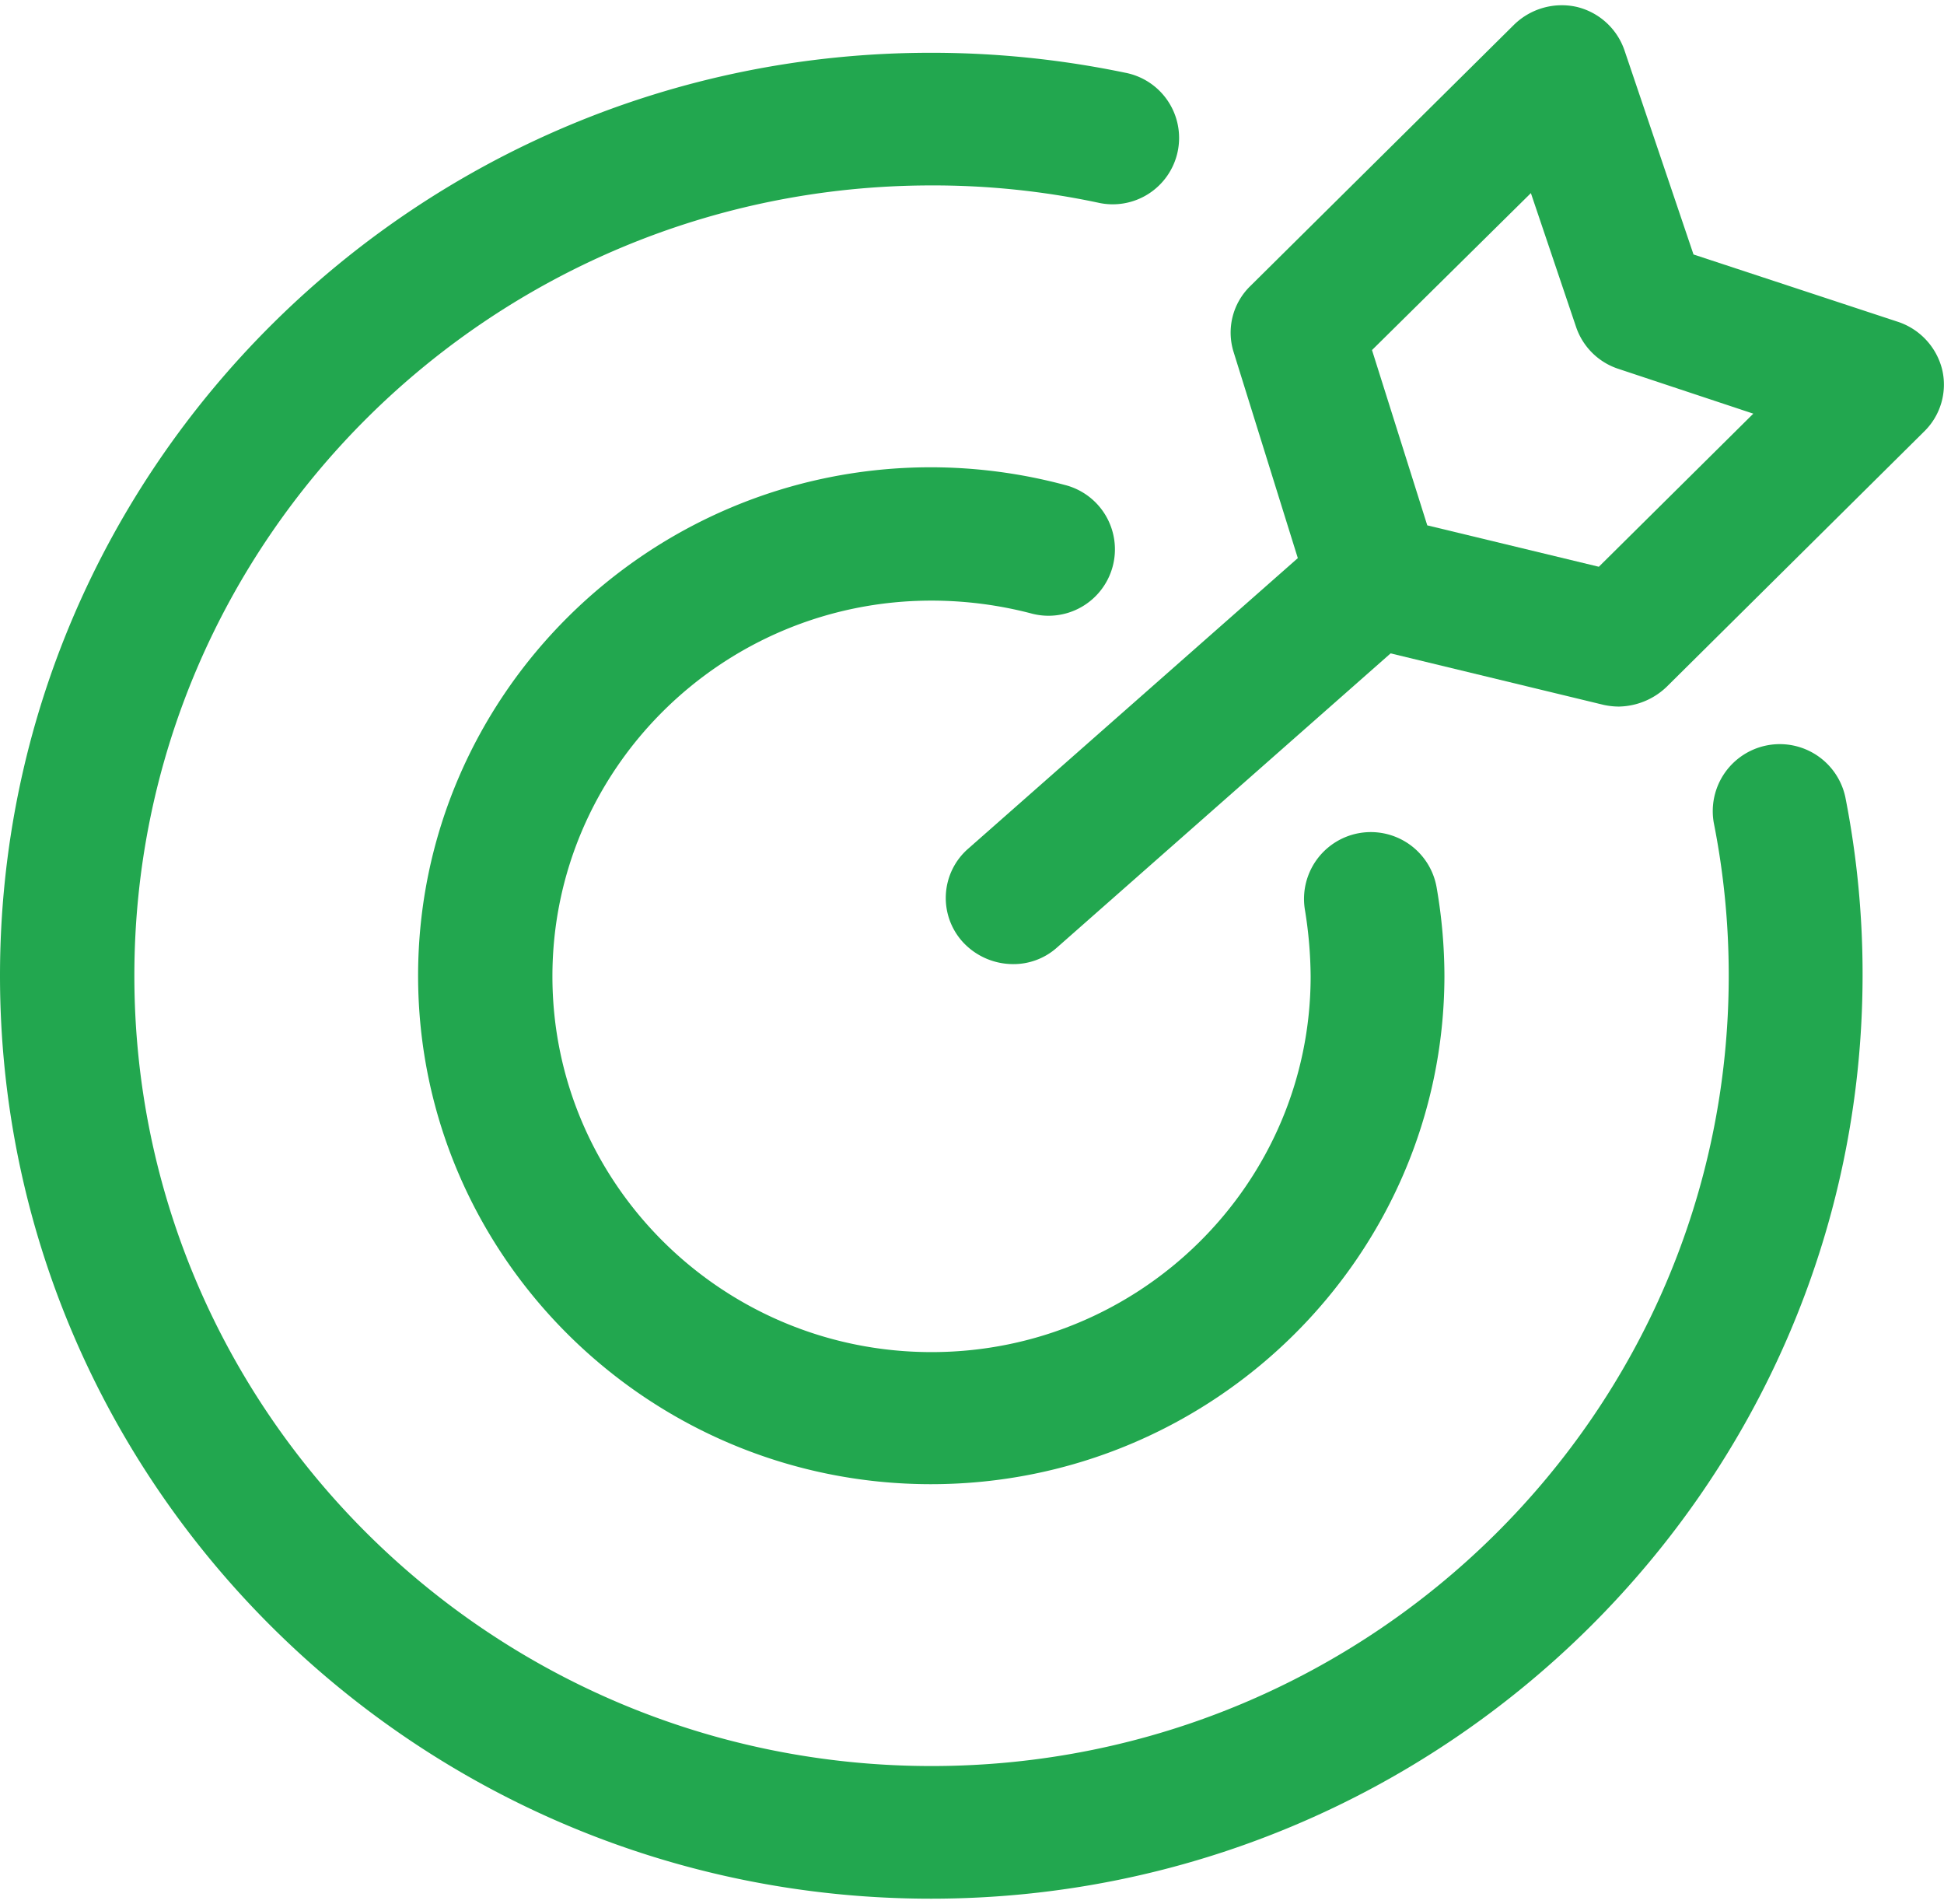
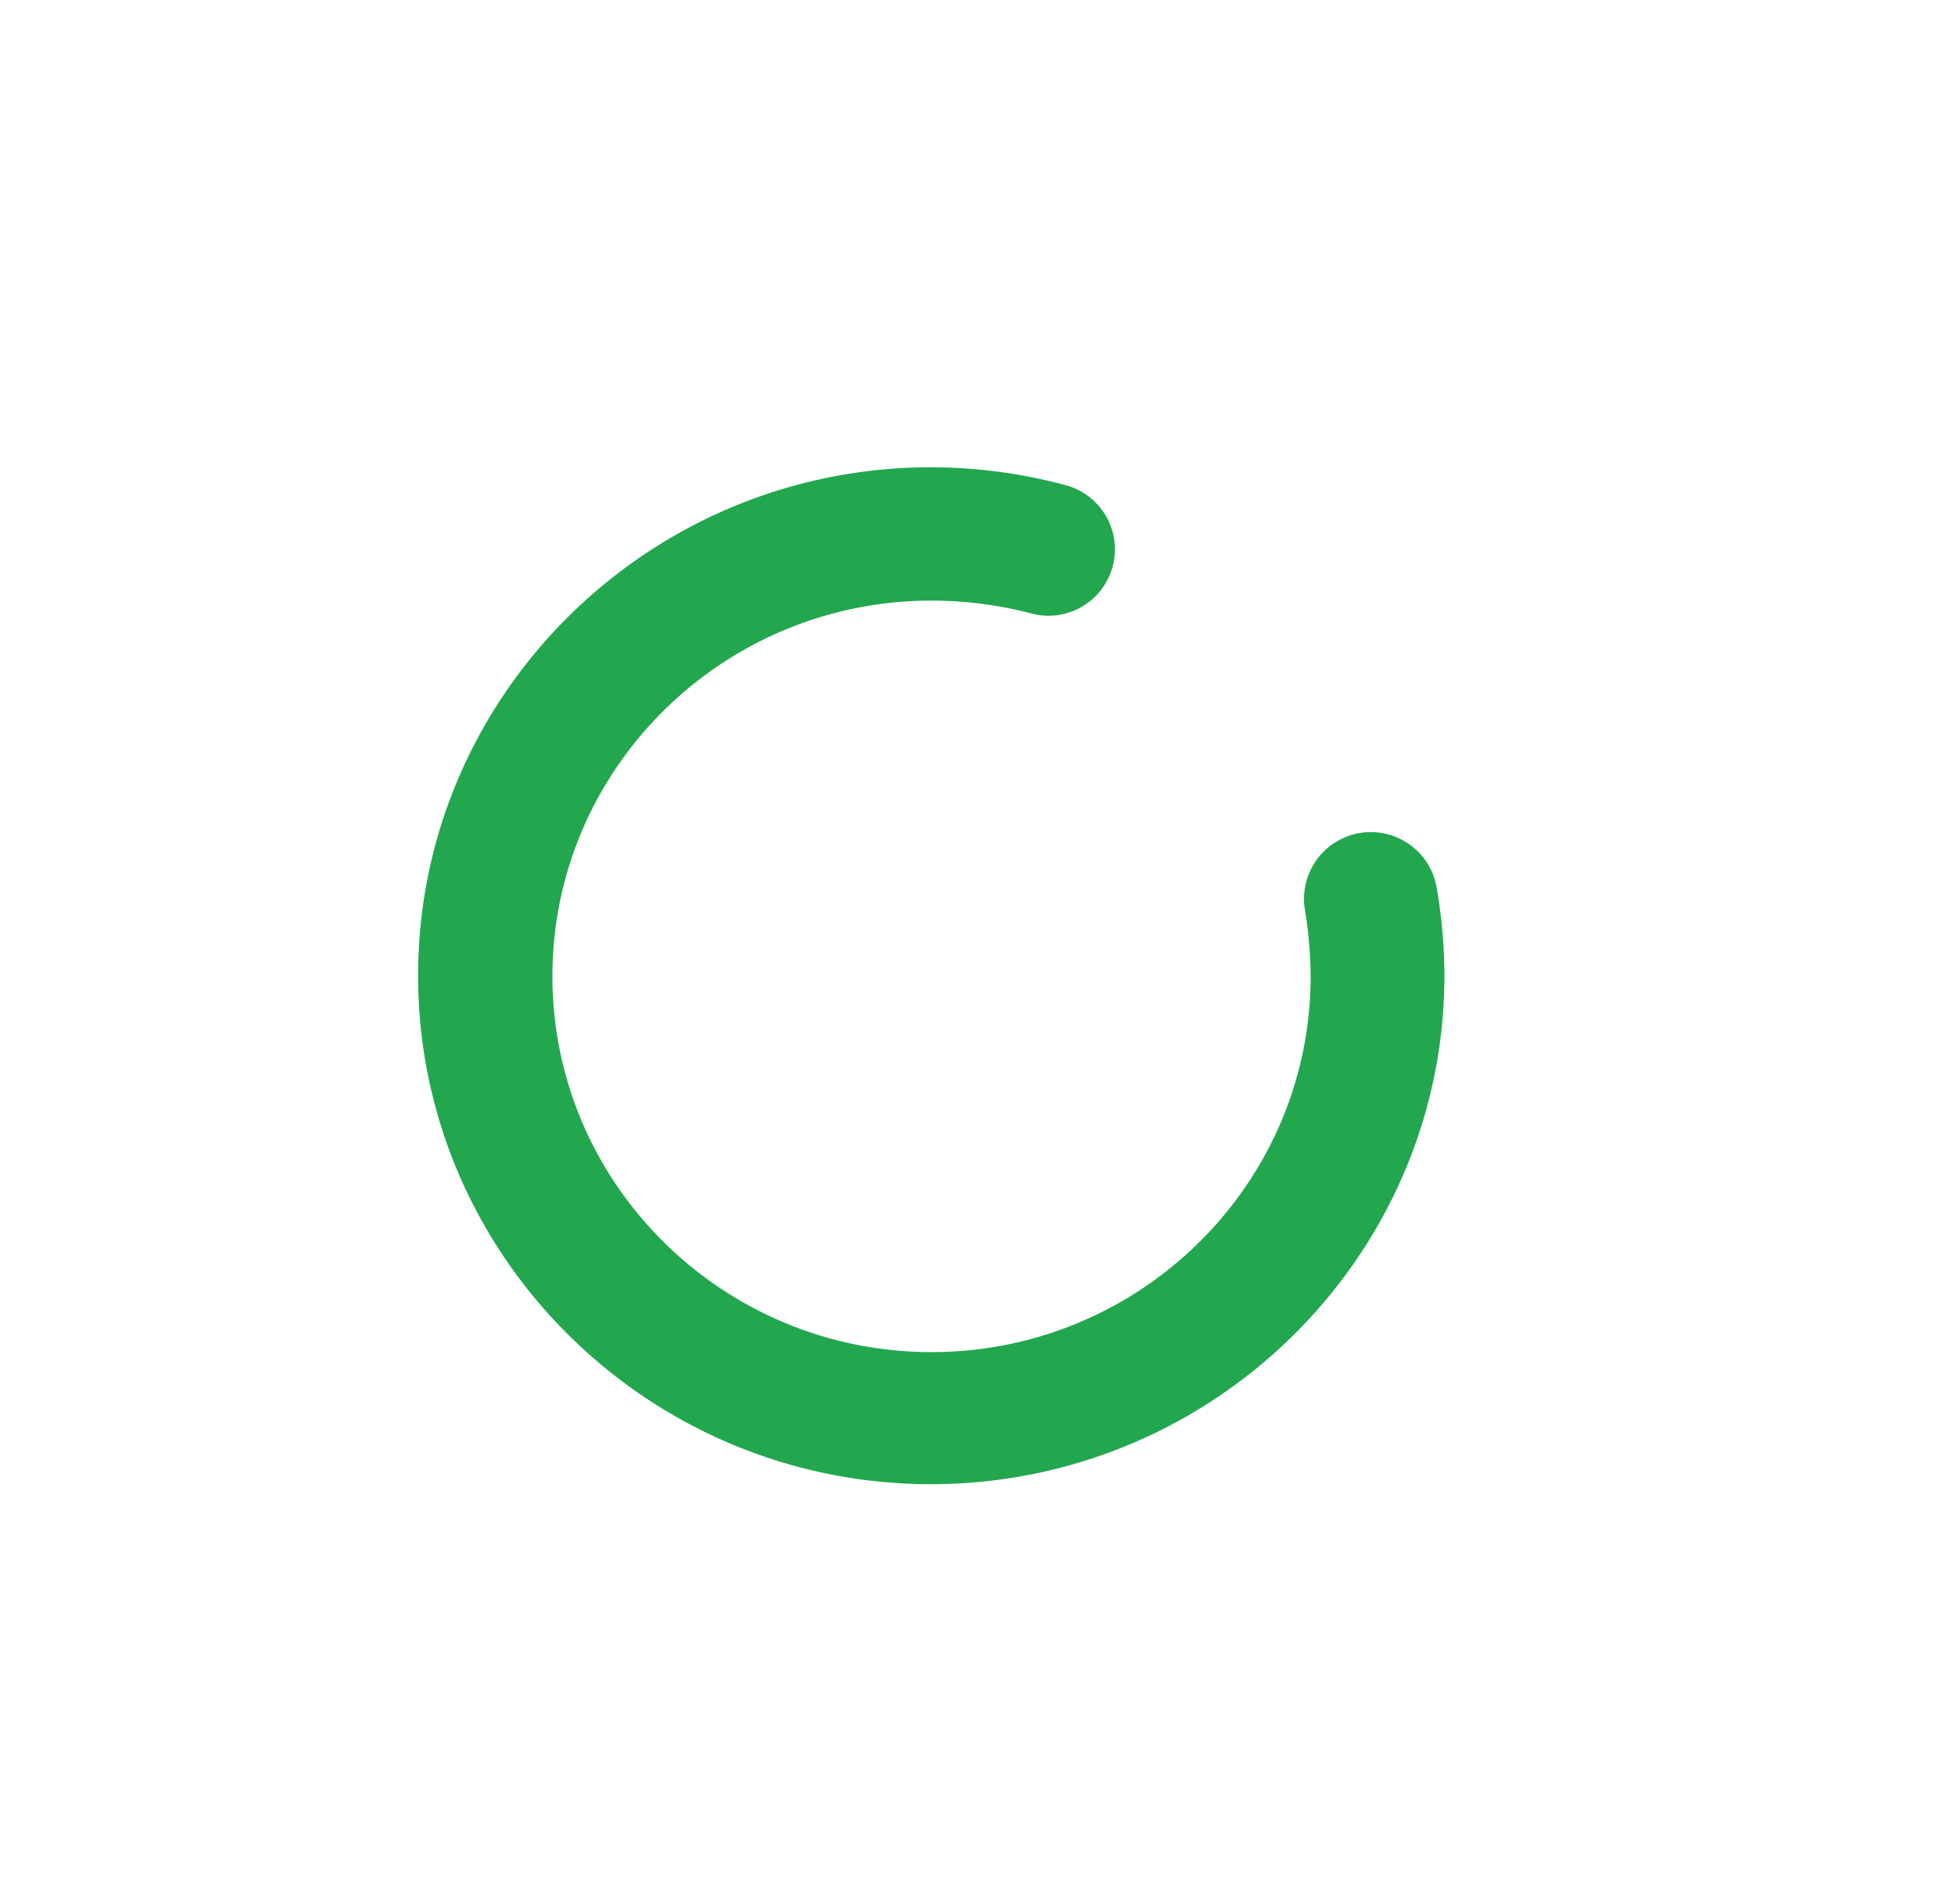
<svg xmlns="http://www.w3.org/2000/svg" id="图层_1" data-name="图层 1" viewBox="0 0 648.49 631.48" width="48" height="47">
  <defs>
    <style>
            .cls-1 {
                fill: #22a74f;
            }

            .cls-2 {
                clip-path: url(#clip-path);
            }

            .fill-white {
                fill: #22a74f;
            }
        </style>
    <clipPath id="clip-path" transform="translate(-635 -224.44)">
-       <rect class="cls-1" x="635" y="224" width="648.96" height="632.88" />
-     </clipPath>
+       </clipPath>
  </defs>
-   <path d="M945.56,855.92C774.3,855.92,635,717.85,635,548.1S774.3,240.29,945.56,240.29a317.61,317.61,0,0,1,64.72,6.64,22.14,22.14,0,1,1-9.12,43.32,265.16,265.16,0,0,0-55.41-5.72C799,284.53,679.82,402.68,679.82,548.1S799,811.68,945.75,811.68s265.93-118.15,265.93-263.58a261,261,0,0,0-5-51.06,22.36,22.36,0,0,1,43.9-8.48,304.69,304.69,0,0,1,5.75,59.54c-.17,169.58-139.65,307.82-310.75,307.82Zm0,0" transform="translate(-635 -224.44)" class="fill-white" />
  <path d="M945.56,717.68c-94.27,0-171.09-76.12-171.09-169.58s76.8-169.57,171.09-169.57a173.82,173.82,0,0,1,44.63,5.89,22.15,22.15,0,1,1-11.52,42.77A132,132,0,0,0,945.75,423C876,423,819.28,479.17,819.28,548.29S876,673.63,945.75,673.63s126.46-56.22,126.46-125.34a143.19,143.19,0,0,0-1.87-21.94,22.28,22.28,0,0,1,43.89-7.73,174.16,174.16,0,0,1,2.61,29.67c-.17,93.26-77,169.39-171.28,169.39Zm0,0" transform="translate(-635 -224.44)" class="fill-white" />
  <g class="cls-2">
-     <path d="M972.9,544.23a22.85,22.85,0,0,1-16.72-7.37A21.81,21.81,0,0,1,958,505.71L1072.2,405.07a22.28,22.28,0,0,1,31.43,1.84,21.81,21.81,0,0,1-1.86,31.15L987.6,538.7a21.74,21.74,0,0,1-14.68,5.53Zm0,0" transform="translate(-635 -224.44)" class="fill-white" />
    <path d="M1175.25,458.34a25,25,0,0,1-5.23-.55l-81.63-19.73a22.11,22.11,0,0,1-16-14.93l-25.85-82.95a21.65,21.65,0,0,1,5.57-22.11l88-87.18a22.79,22.79,0,0,1,20.82-5.91,22.35,22.35,0,0,1,16,14.58l23,68,68.26,22.48a22.49,22.49,0,0,1,14.68,15.87,21.83,21.83,0,0,1-5.94,20.63l-85.91,85.16a23.57,23.57,0,0,1-15.8,6.63Zm-64.18-60.45,57.28,13.82,51.53-51.06-45-14.94a22.19,22.19,0,0,1-14.13-14l-15.07-44.62-53,52.35,18.43,58.44Zm0,0" transform="translate(-635 -224.44)" class="fill-white" />
  </g>
</svg>